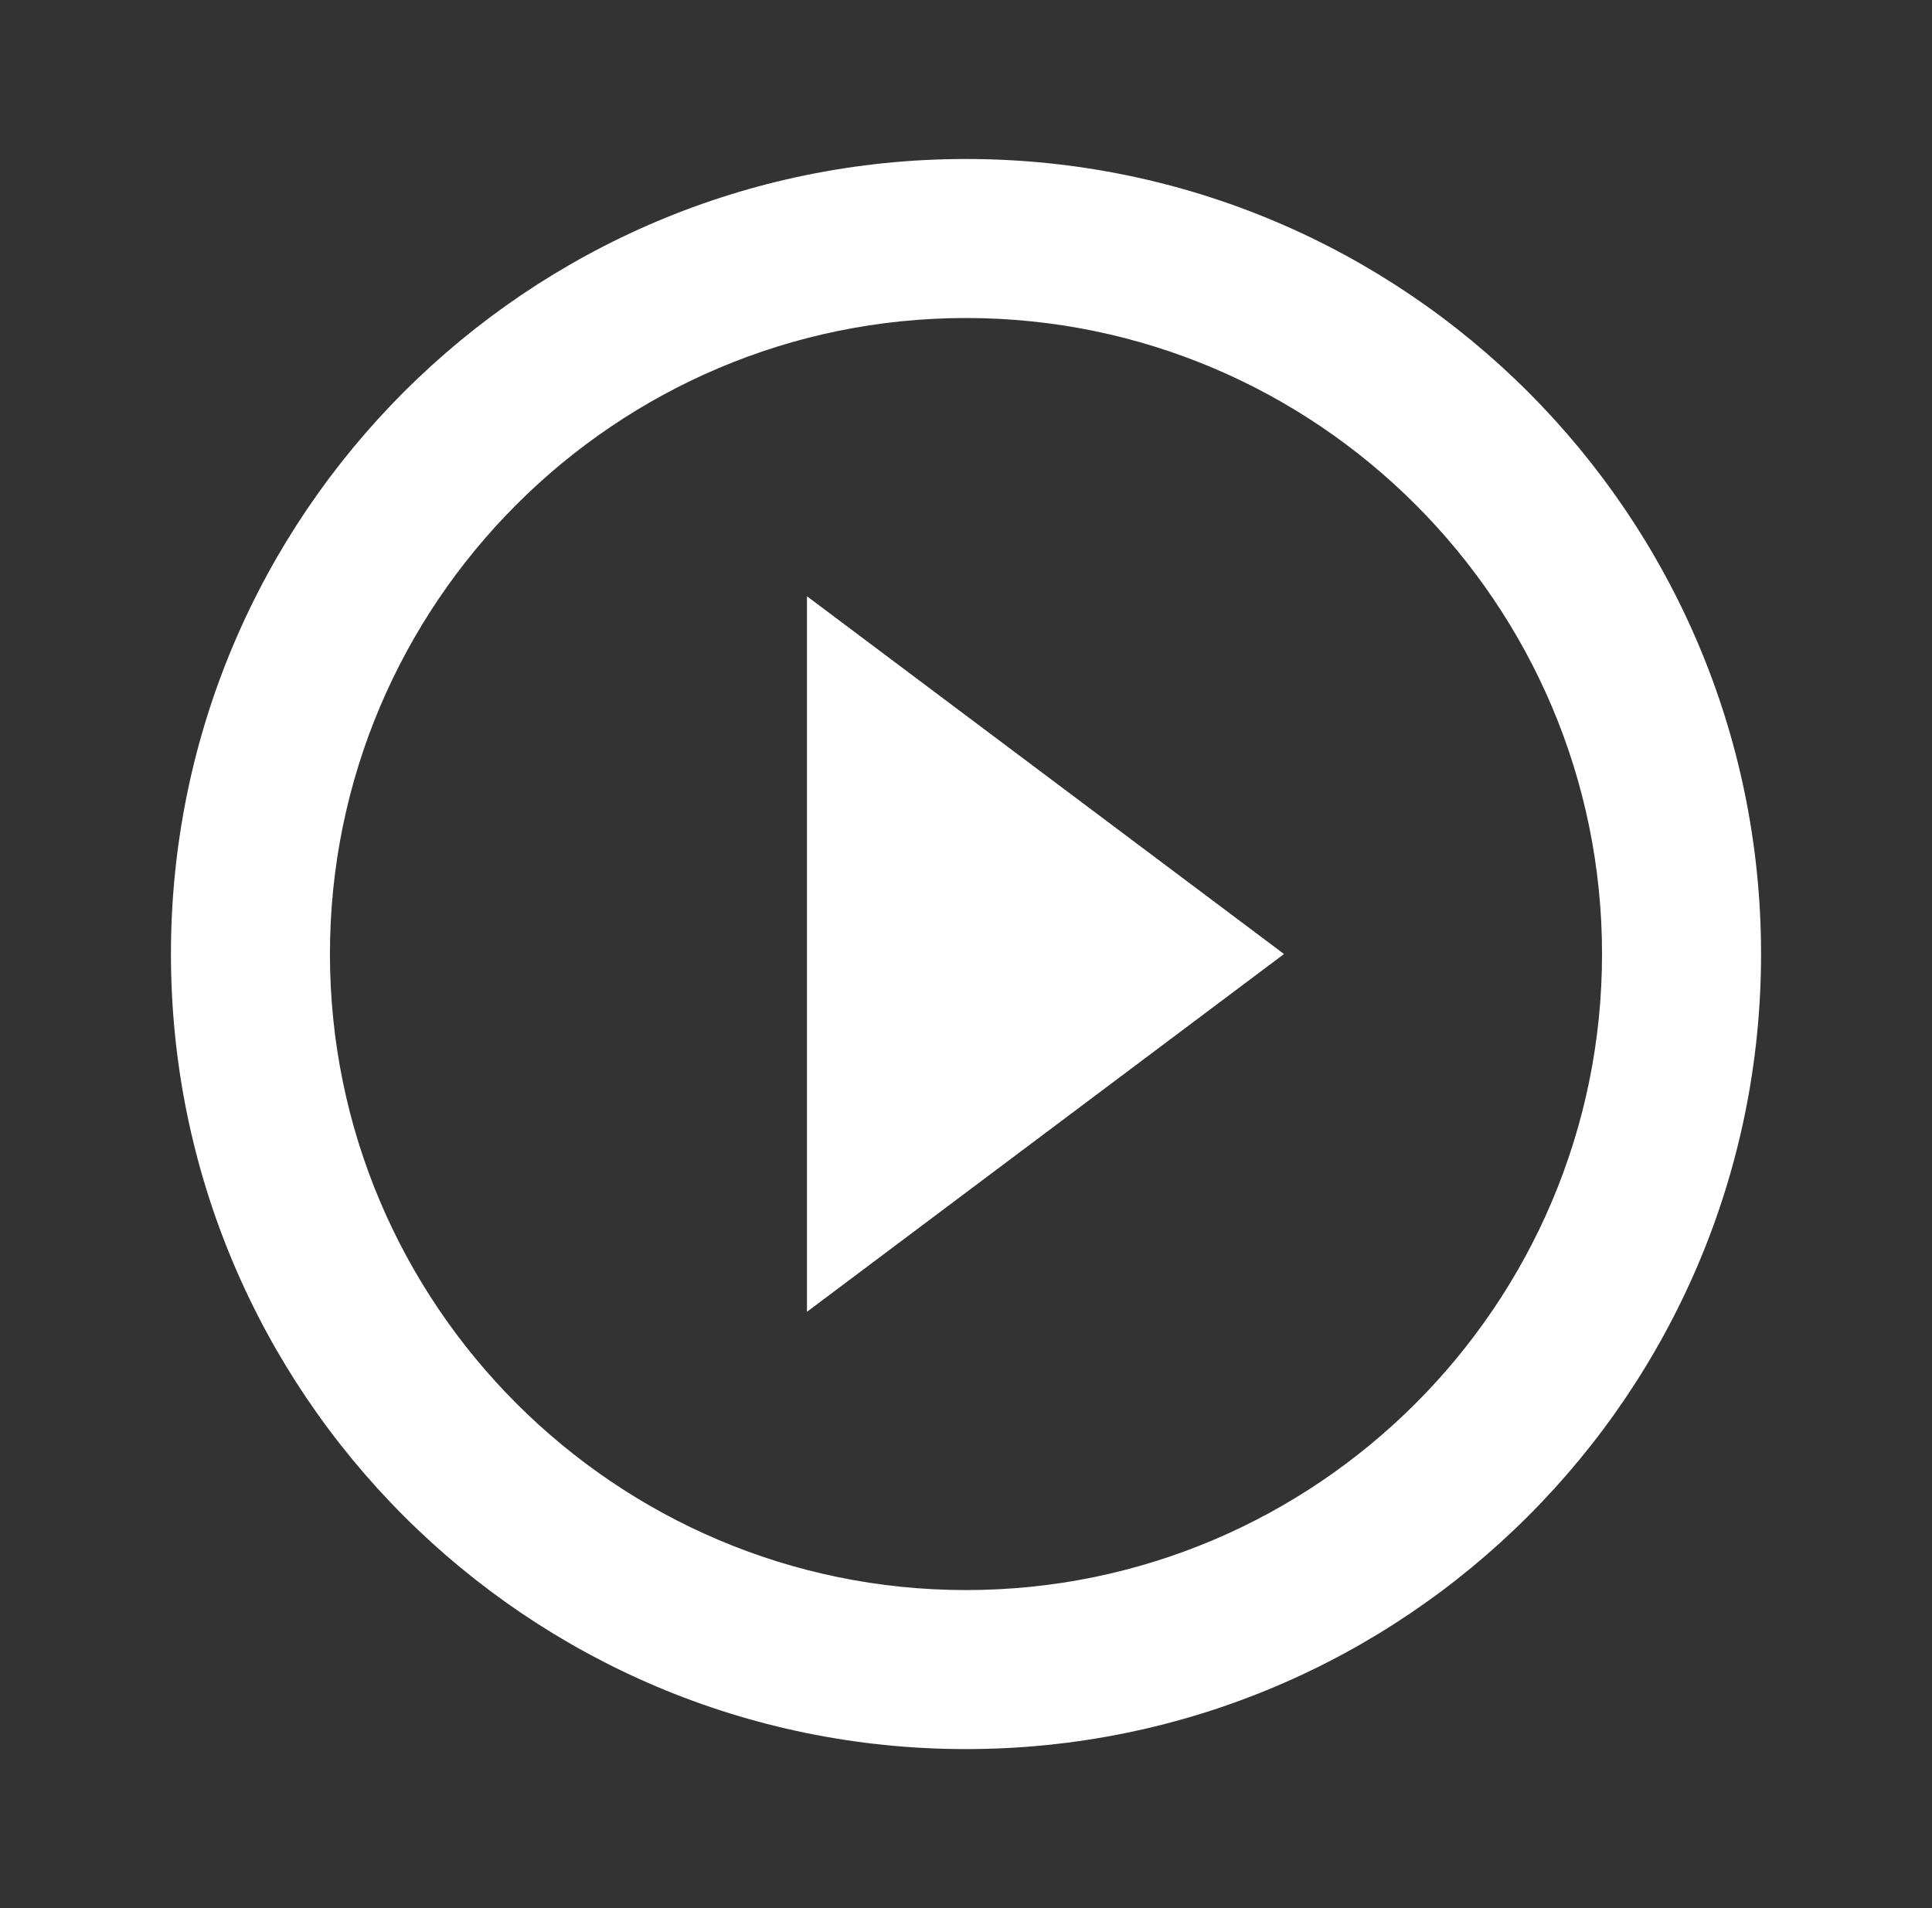
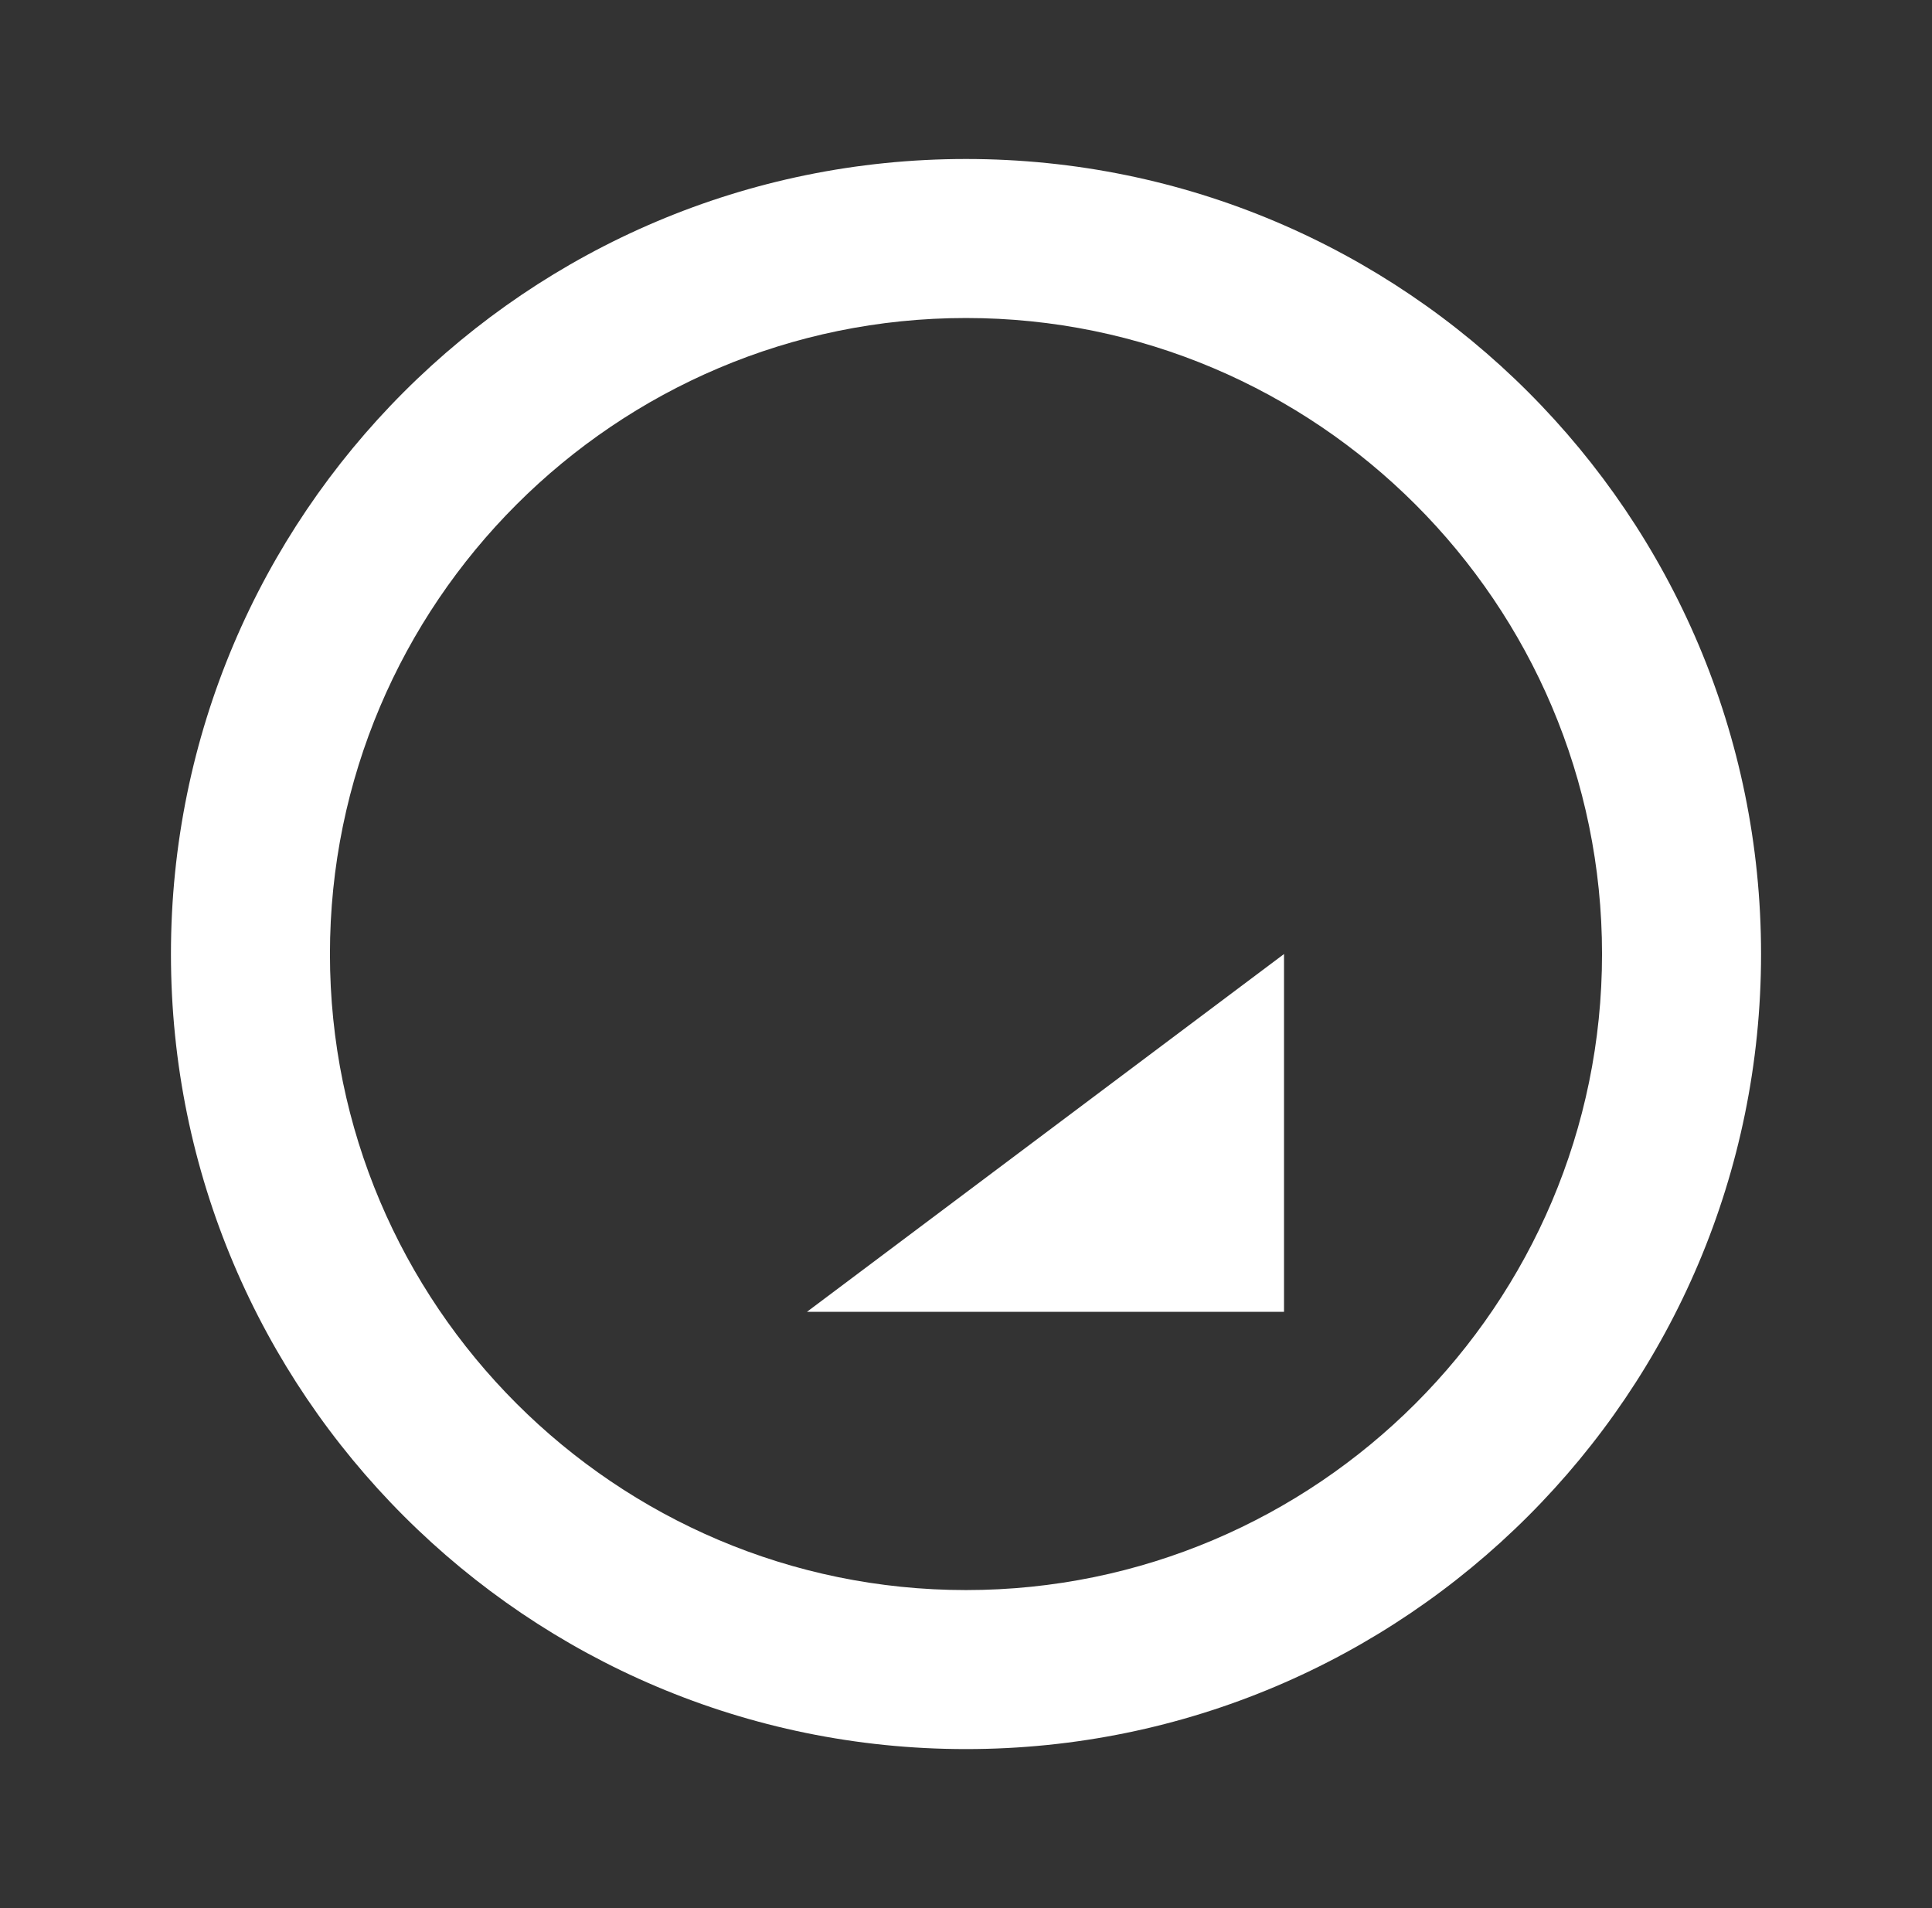
<svg xmlns="http://www.w3.org/2000/svg" width="81" height="80" viewBox="0 0 81 80" fill="none">
  <rect x="0" y="0" width="81" height="80" fill="#333333" stroke="none" />
-   <path d="M33.833 54.999L53.833 39.999L33.833 24.999V54.999ZM40.5 6.666C22.1 6.666 7.167 21.599 7.167 39.999C7.167 58.399 22.1 73.333 40.5 73.333C58.9 73.333 73.833 58.399 73.833 39.999C73.833 21.599 58.9 6.666 40.5 6.666ZM40.5 66.666C25.8 66.666 13.833 54.699 13.833 39.999C13.833 25.299 25.8 13.333 40.5 13.333C55.2 13.333 67.166 25.299 67.166 39.999C67.166 54.699 55.2 66.666 40.5 66.666Z" fill="white" />
+   <path d="M33.833 54.999L53.833 39.999V54.999ZM40.5 6.666C22.1 6.666 7.167 21.599 7.167 39.999C7.167 58.399 22.1 73.333 40.5 73.333C58.9 73.333 73.833 58.399 73.833 39.999C73.833 21.599 58.9 6.666 40.5 6.666ZM40.5 66.666C25.8 66.666 13.833 54.699 13.833 39.999C13.833 25.299 25.8 13.333 40.5 13.333C55.2 13.333 67.166 25.299 67.166 39.999C67.166 54.699 55.2 66.666 40.5 66.666Z" fill="white" />
</svg>